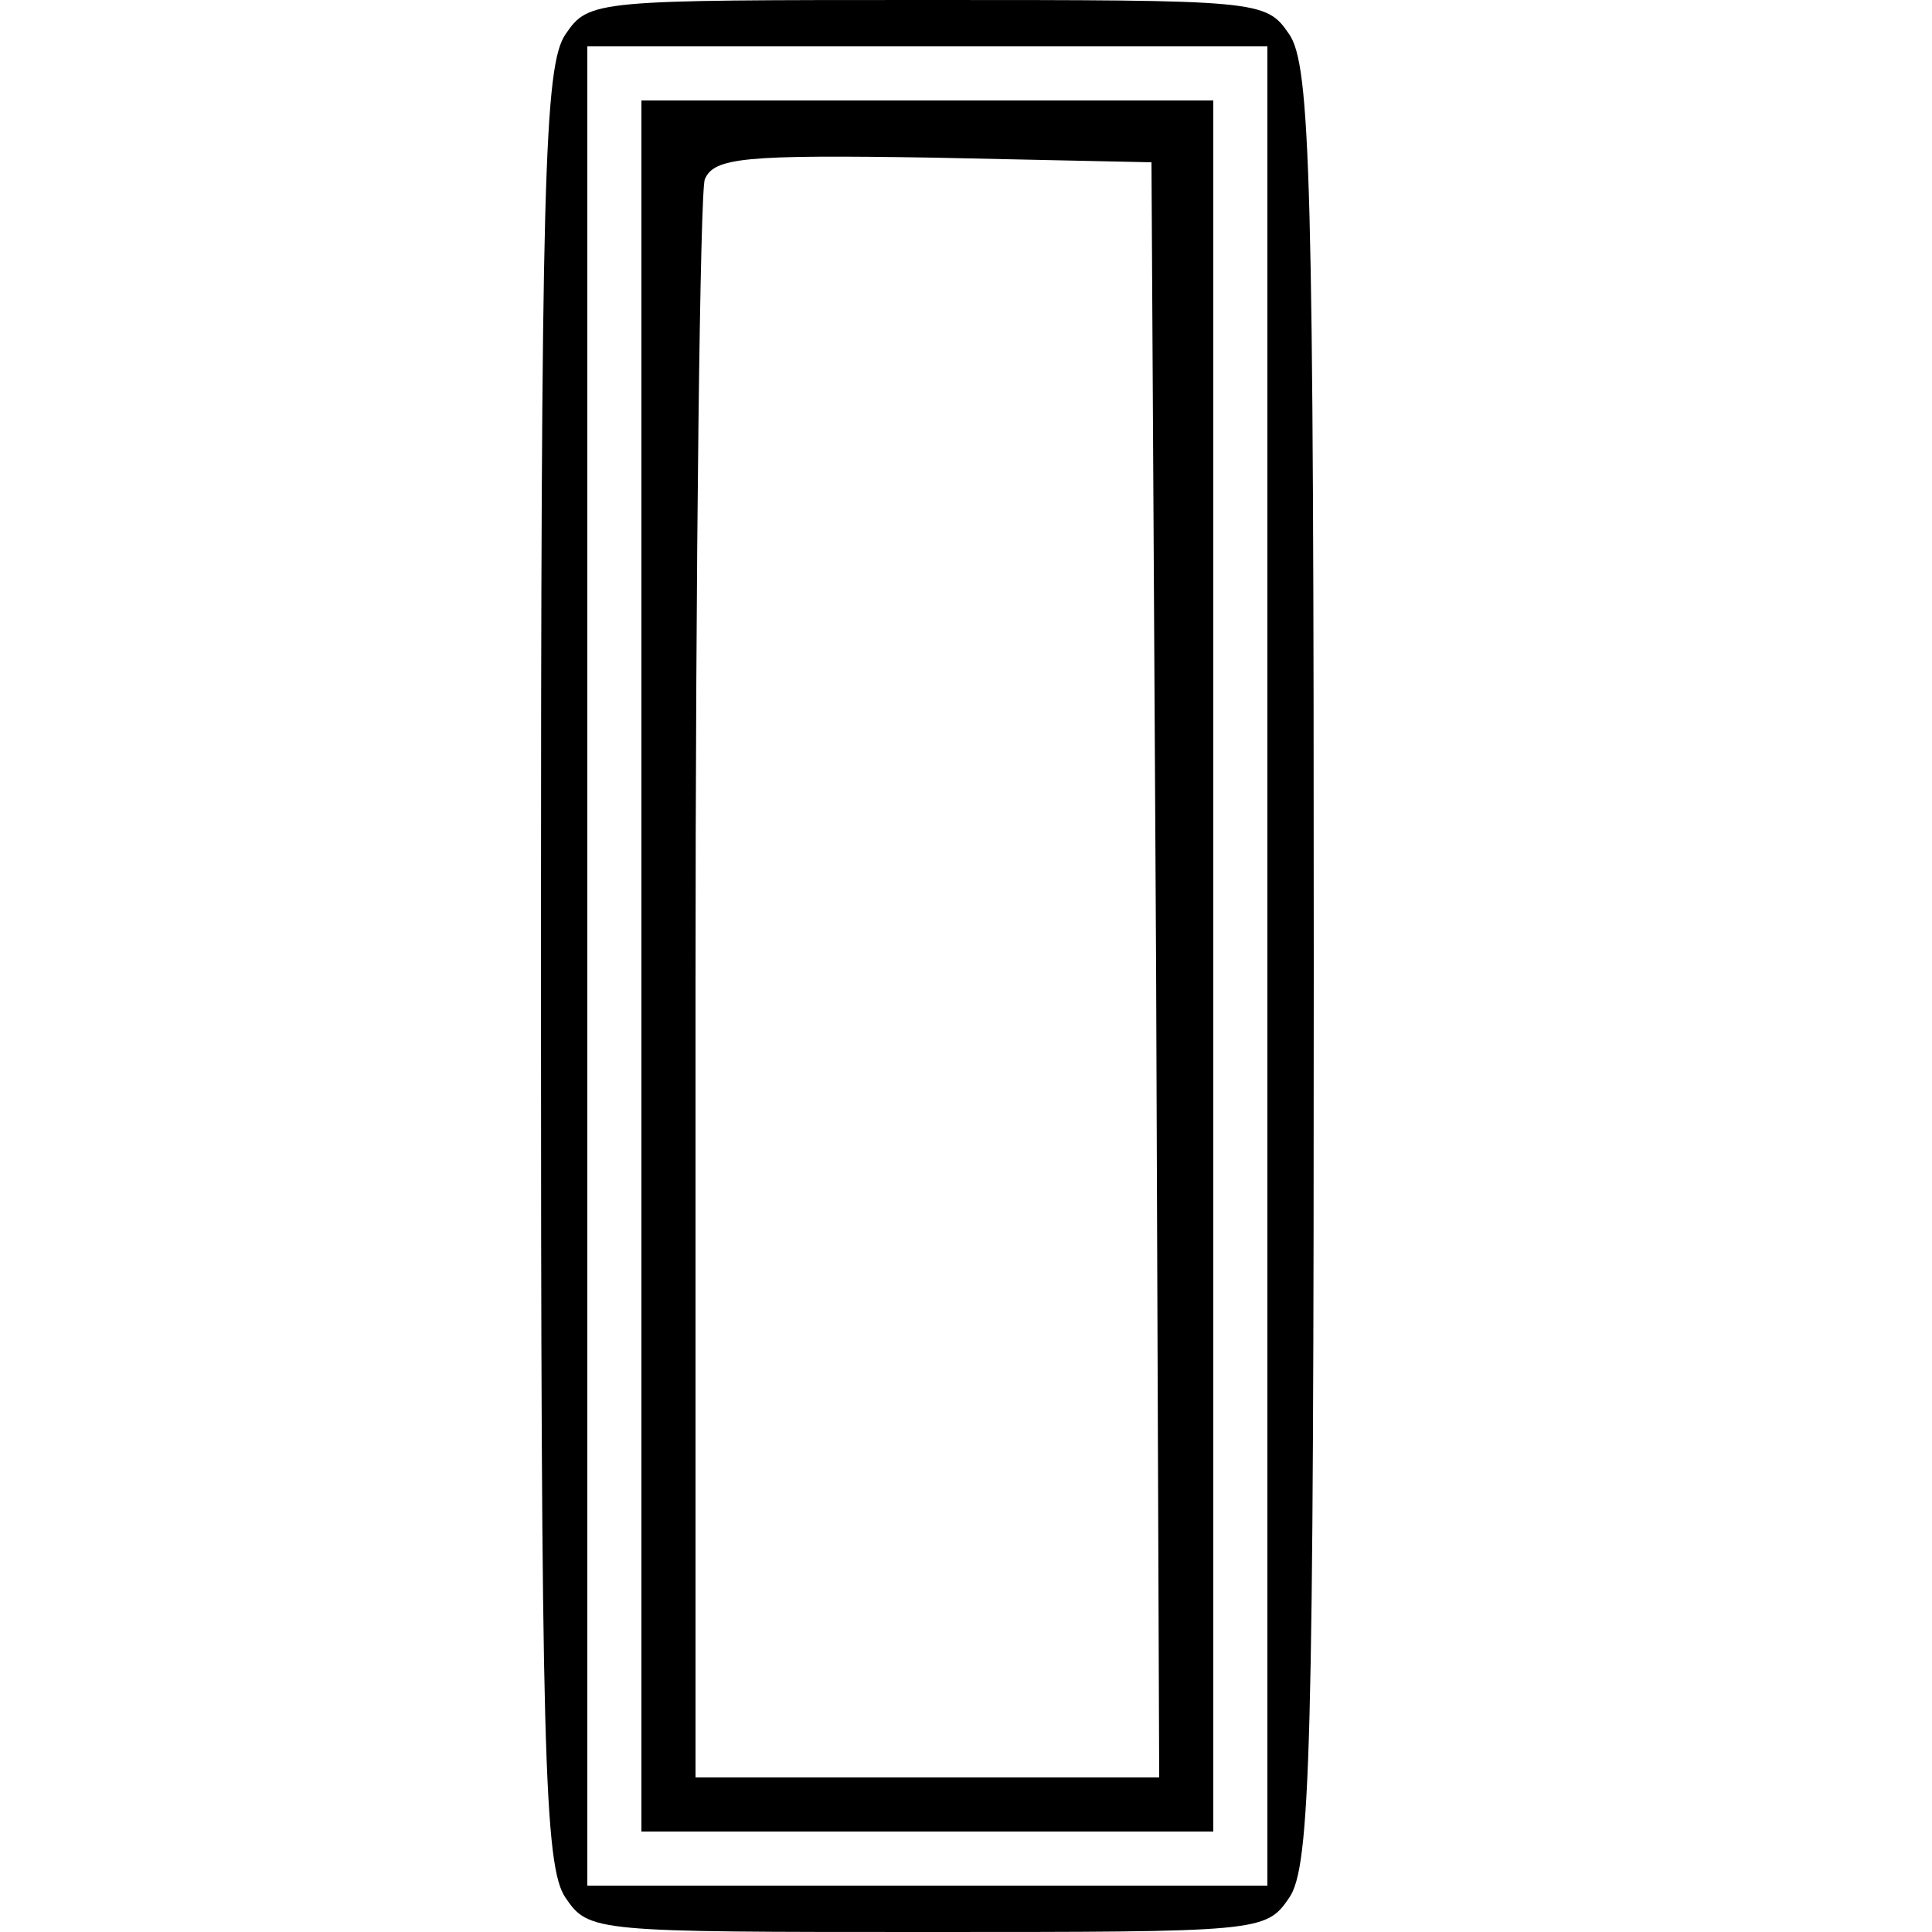
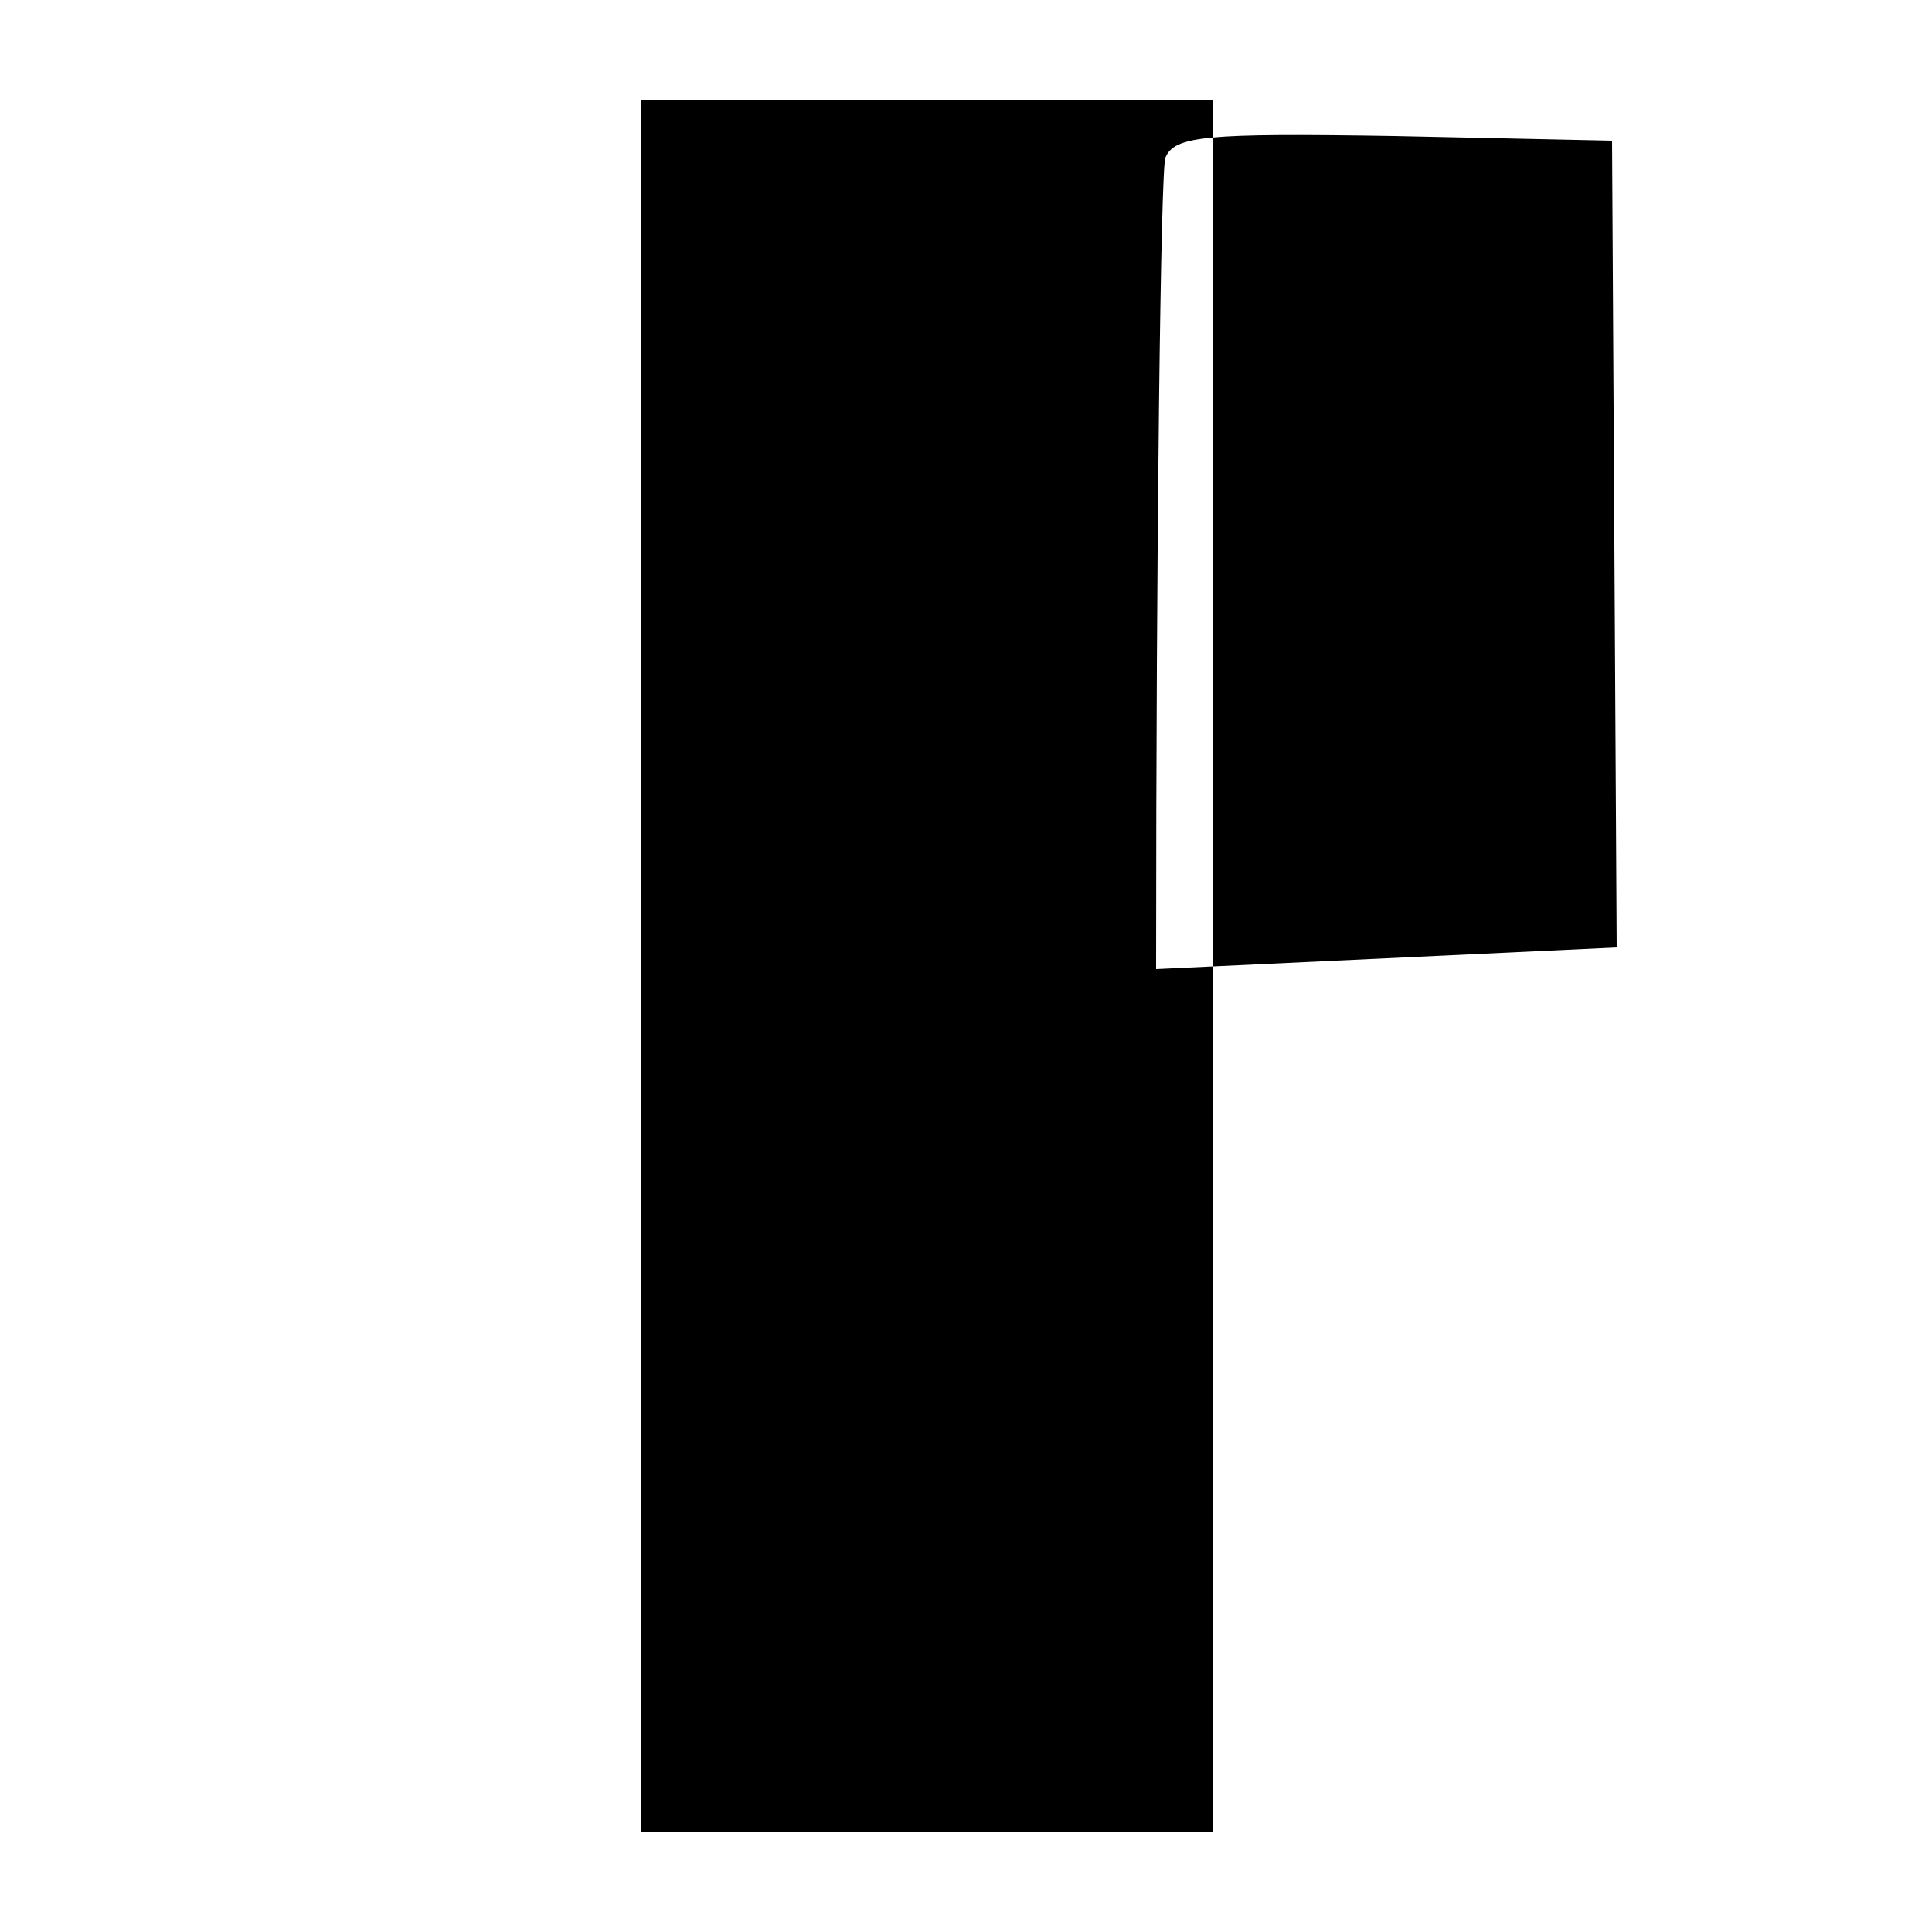
<svg xmlns="http://www.w3.org/2000/svg" version="1.0" width="125pt" height="125pt" viewBox="0 0 125 125" preserveAspectRatio="xMidYMid meet">
  <g transform="translate(0,125) scale(0.1,-0.1)" fill="#000000" stroke="none">
-     <path d="M366 1228 c-14 -20 -16 -94 -16 -603 0 -509 2 -583 16 -603 15 -22 19 -22 234 -22 215 0 219 0 234 22 14 20 16 94 16 603 0 509 -2 583 -16 603 -15 22 -19 22 -234 22 -215 0 -219 0 -234 -22z m454 -603 l0 -595 -220 0 -220 0 0 595 0 595 220 0 220 0 0 -595z" />
-     <path d="M415 625 l0 -560 185 0 185 0 0 560 0 560 -185 0 -185 0 0 -560z m333 -2 l2 -523 -150 0 -150 0 0 509 c0 280 3 517 6 525 6 14 25 16 148 14 l141 -3 3 -522z" />
+     <path d="M415 625 l0 -560 185 0 185 0 0 560 0 560 -185 0 -185 0 0 -560z m333 -2 c0 280 3 517 6 525 6 14 25 16 148 14 l141 -3 3 -522z" />
  </g>
</svg>